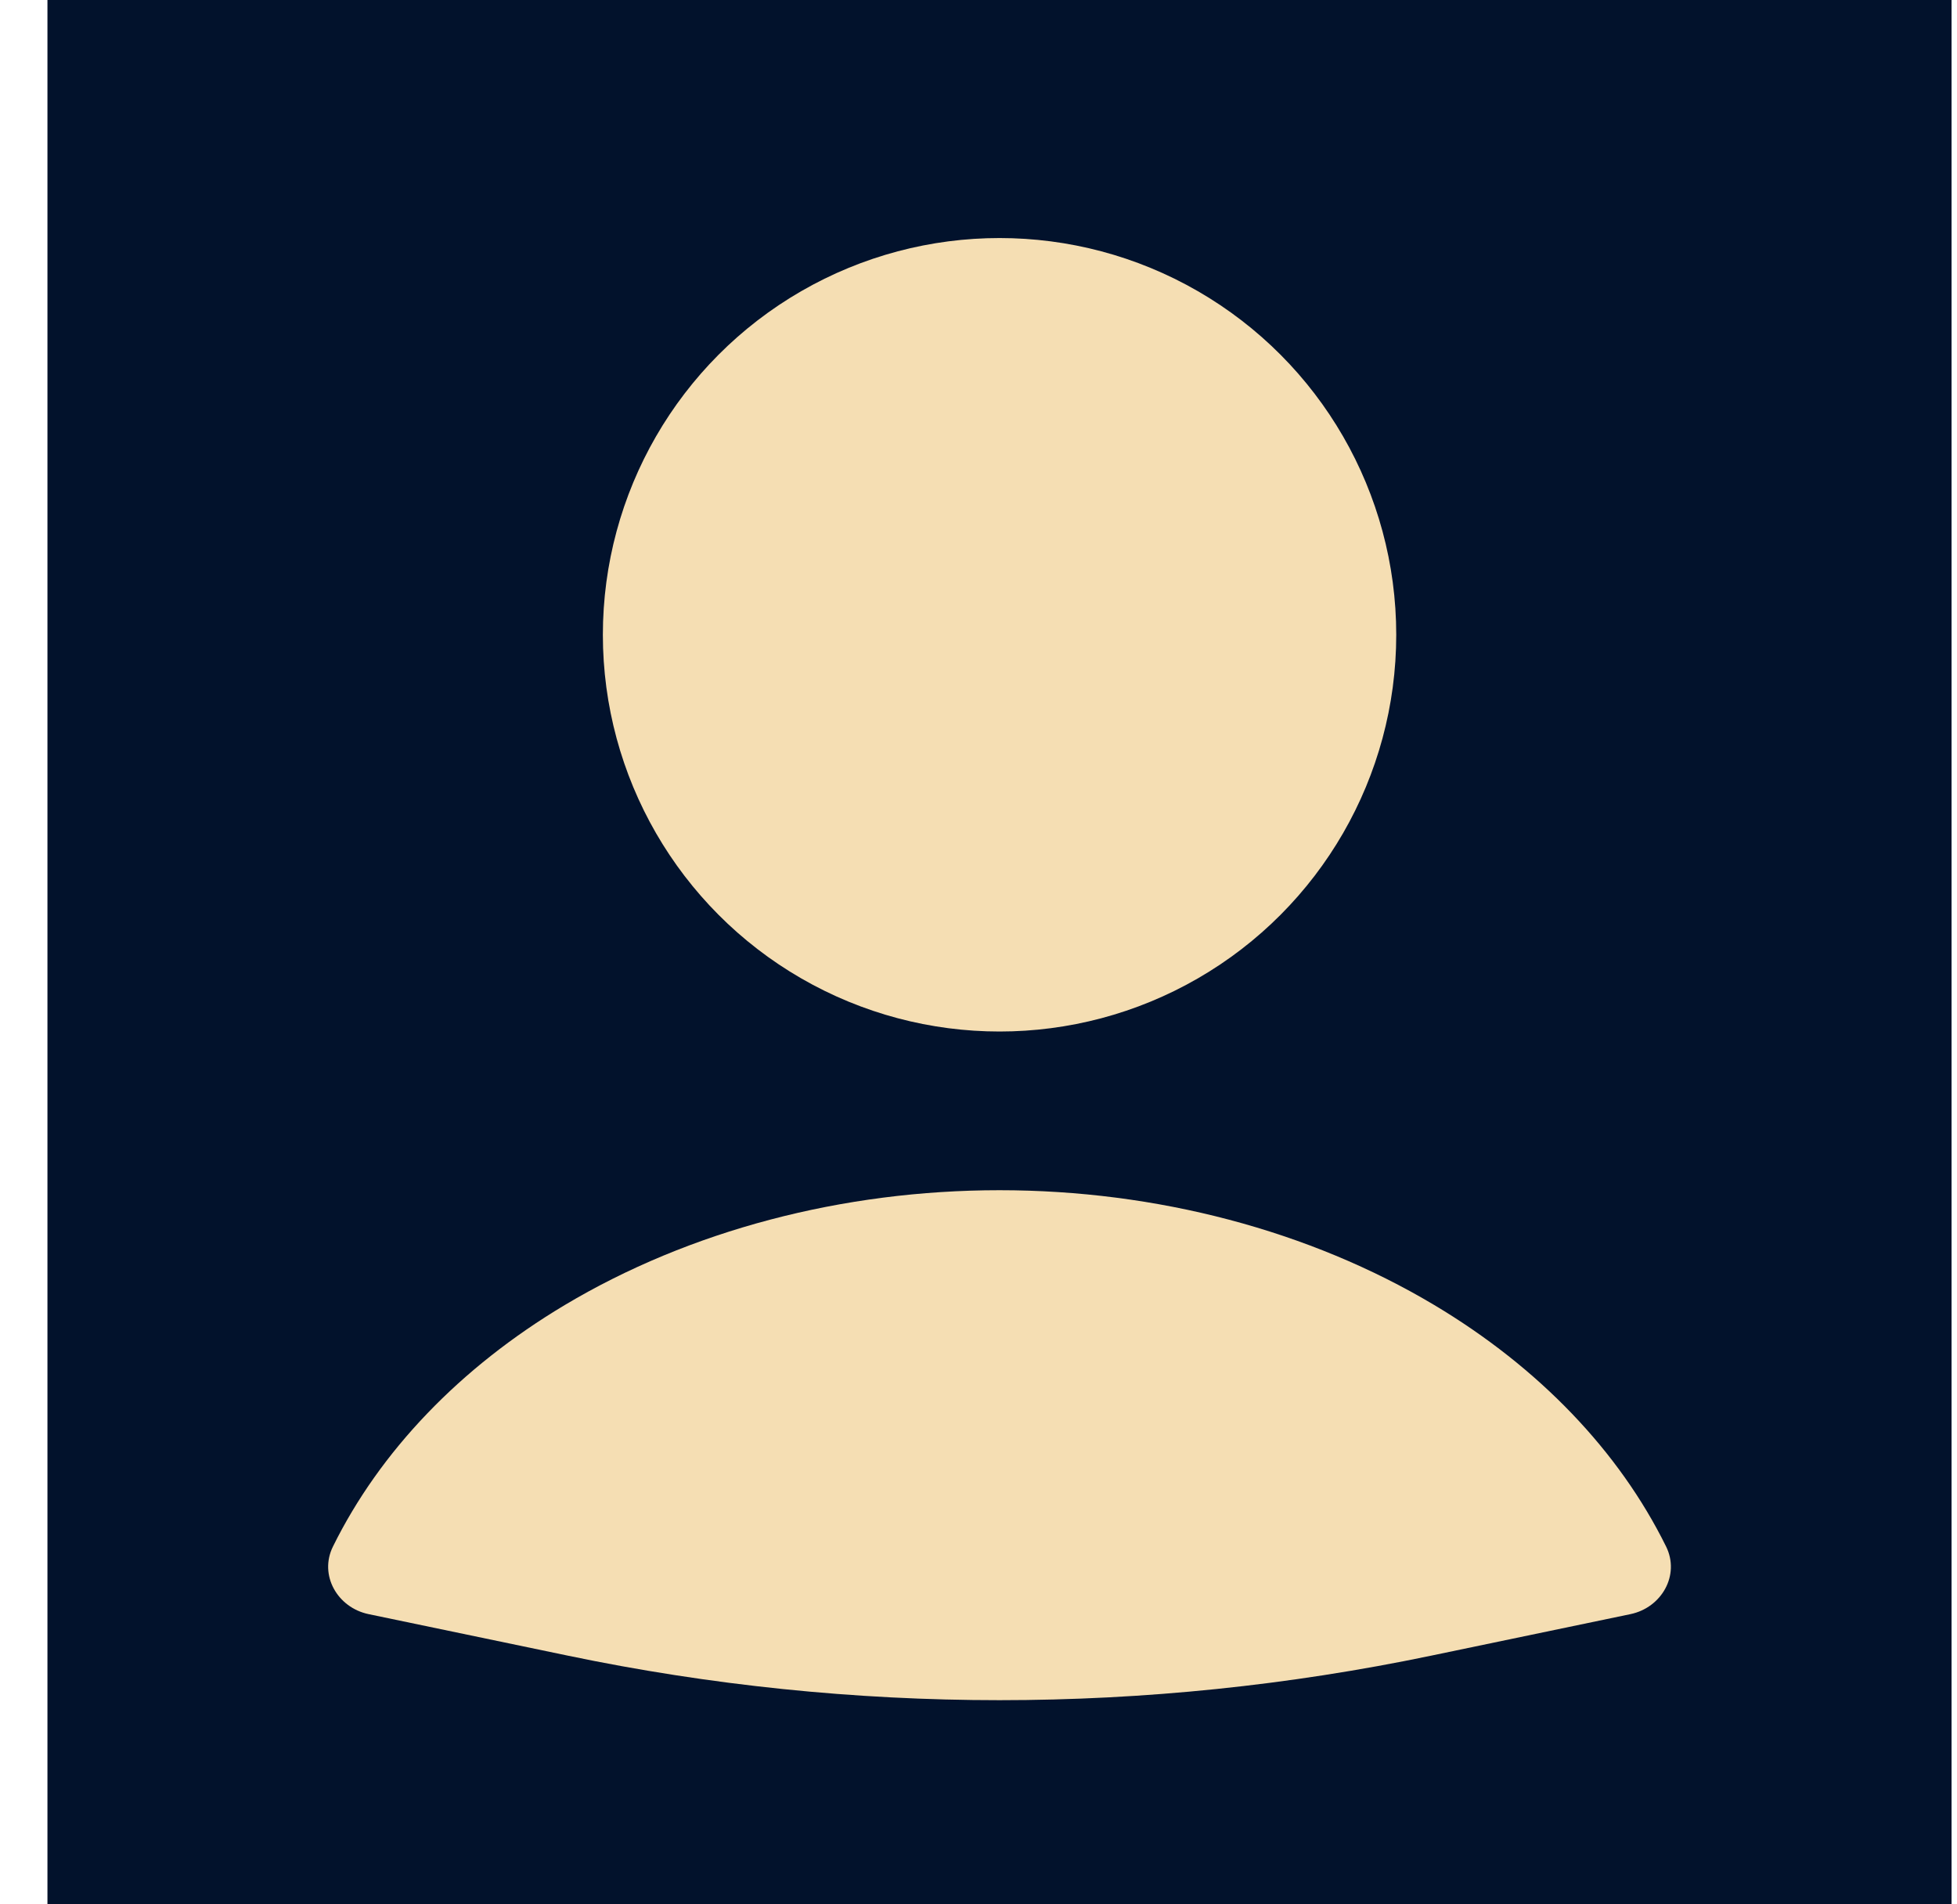
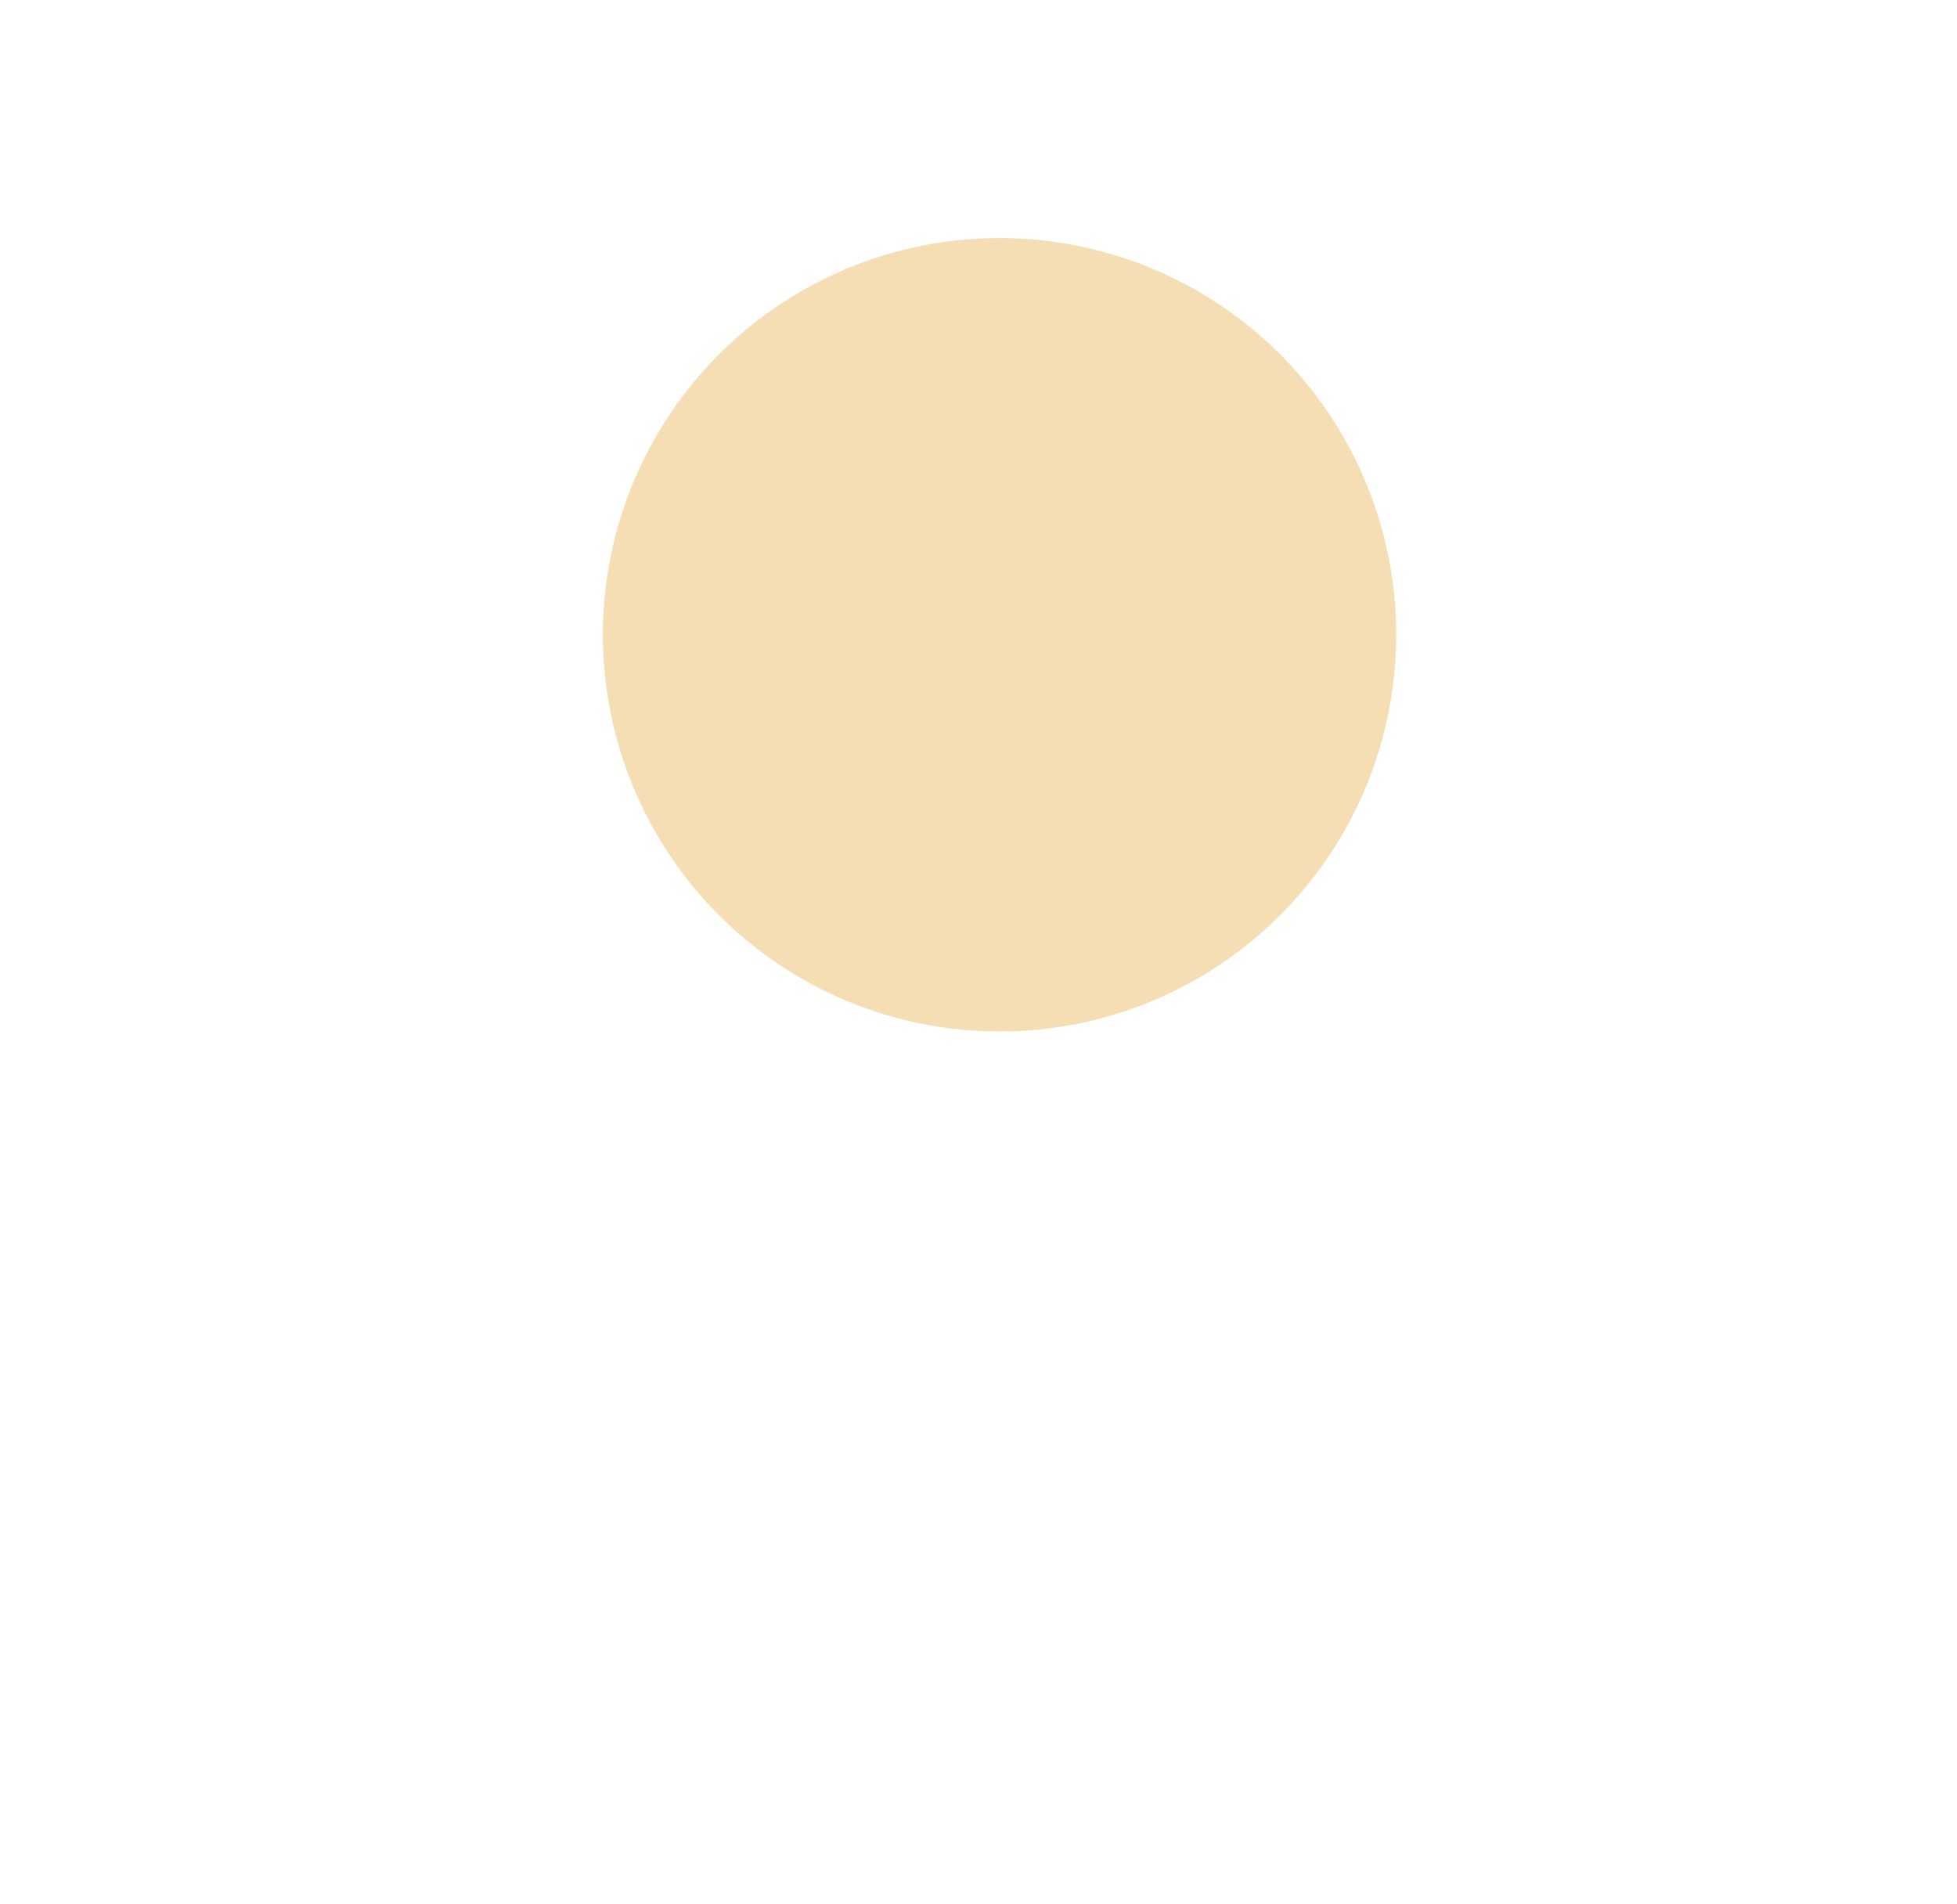
<svg xmlns="http://www.w3.org/2000/svg" width="37" height="36" viewBox="0 0 37 36" fill="none">
-   <rect width="36" height="36" transform="translate(0.897)" fill="#02122c" />
-   <path d="M30.826 30.514C31.416 30.391 31.767 29.776 31.5 29.236C30.611 27.435 29.098 25.853 27.116 24.67C24.758 23.263 21.869 22.5 18.897 22.5C15.926 22.5 13.037 23.263 10.679 24.67C8.697 25.853 7.184 27.435 6.295 29.236C6.028 29.776 6.379 30.391 6.969 30.514L10.737 31.299C16.119 32.421 21.675 32.421 27.058 31.299L30.826 30.514Z" fill="wheat" />
  <circle cx="18.898" cy="12" r="7.5" fill="wheat" />
</svg>